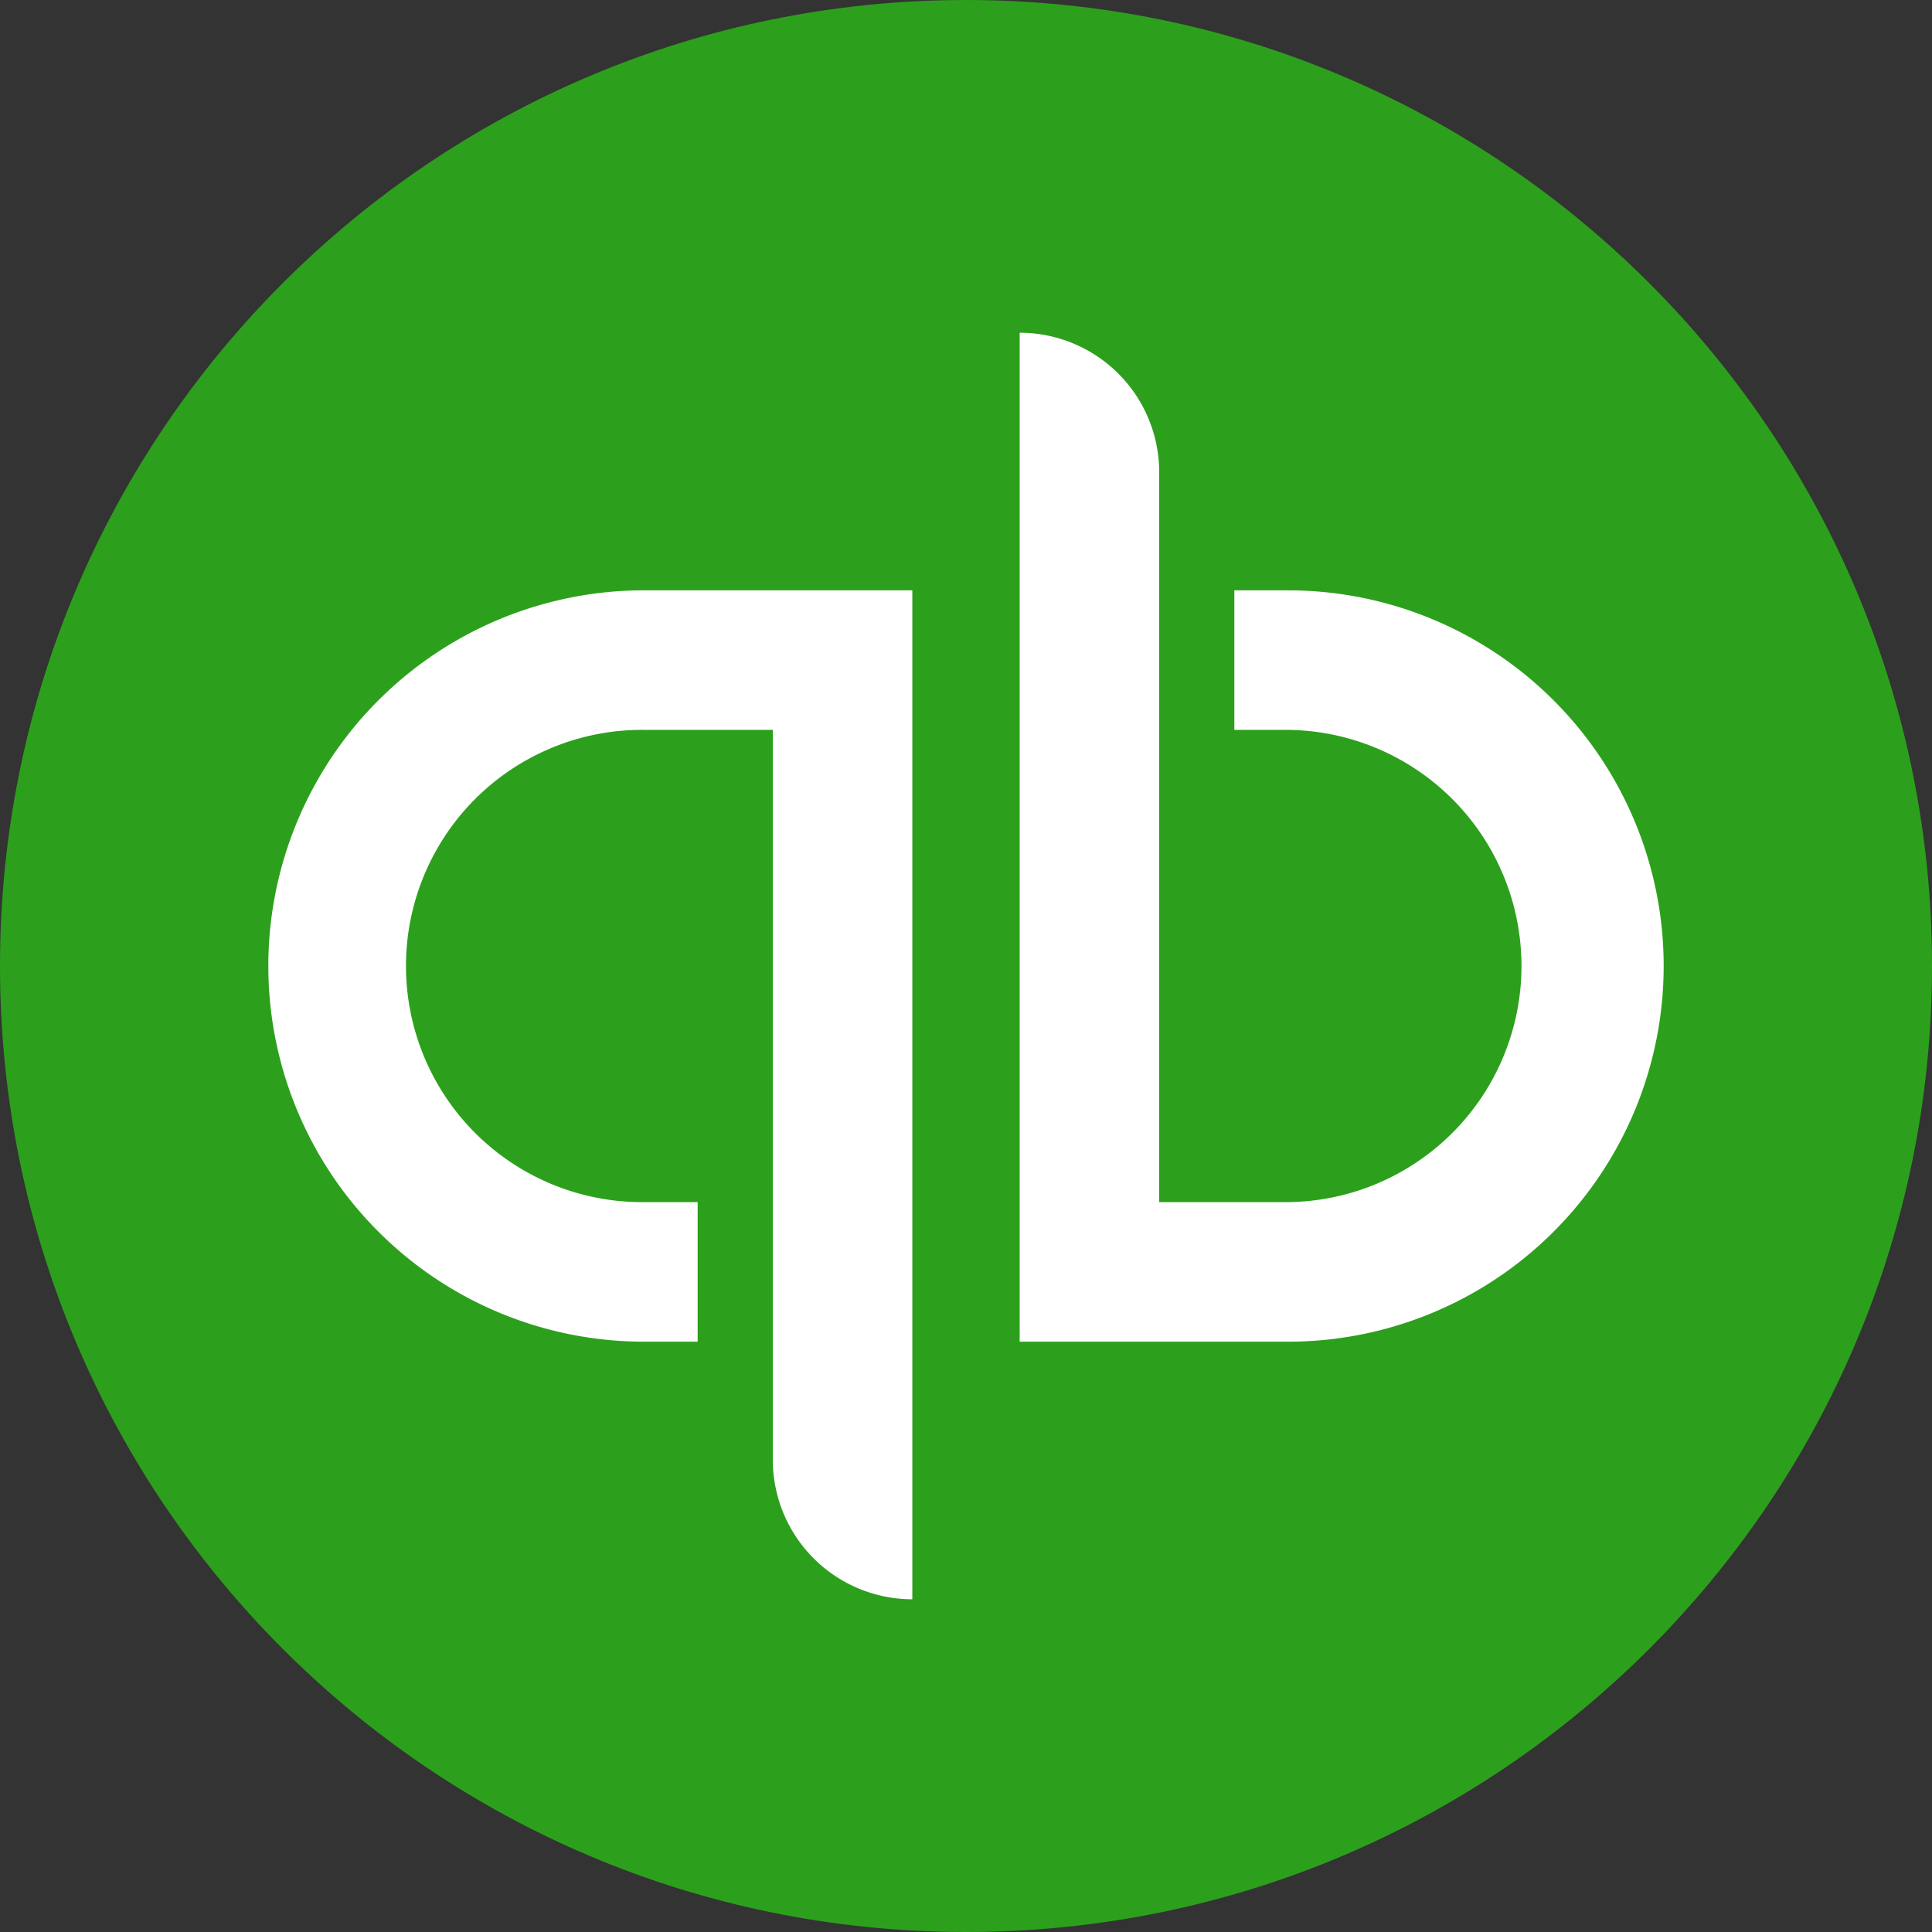
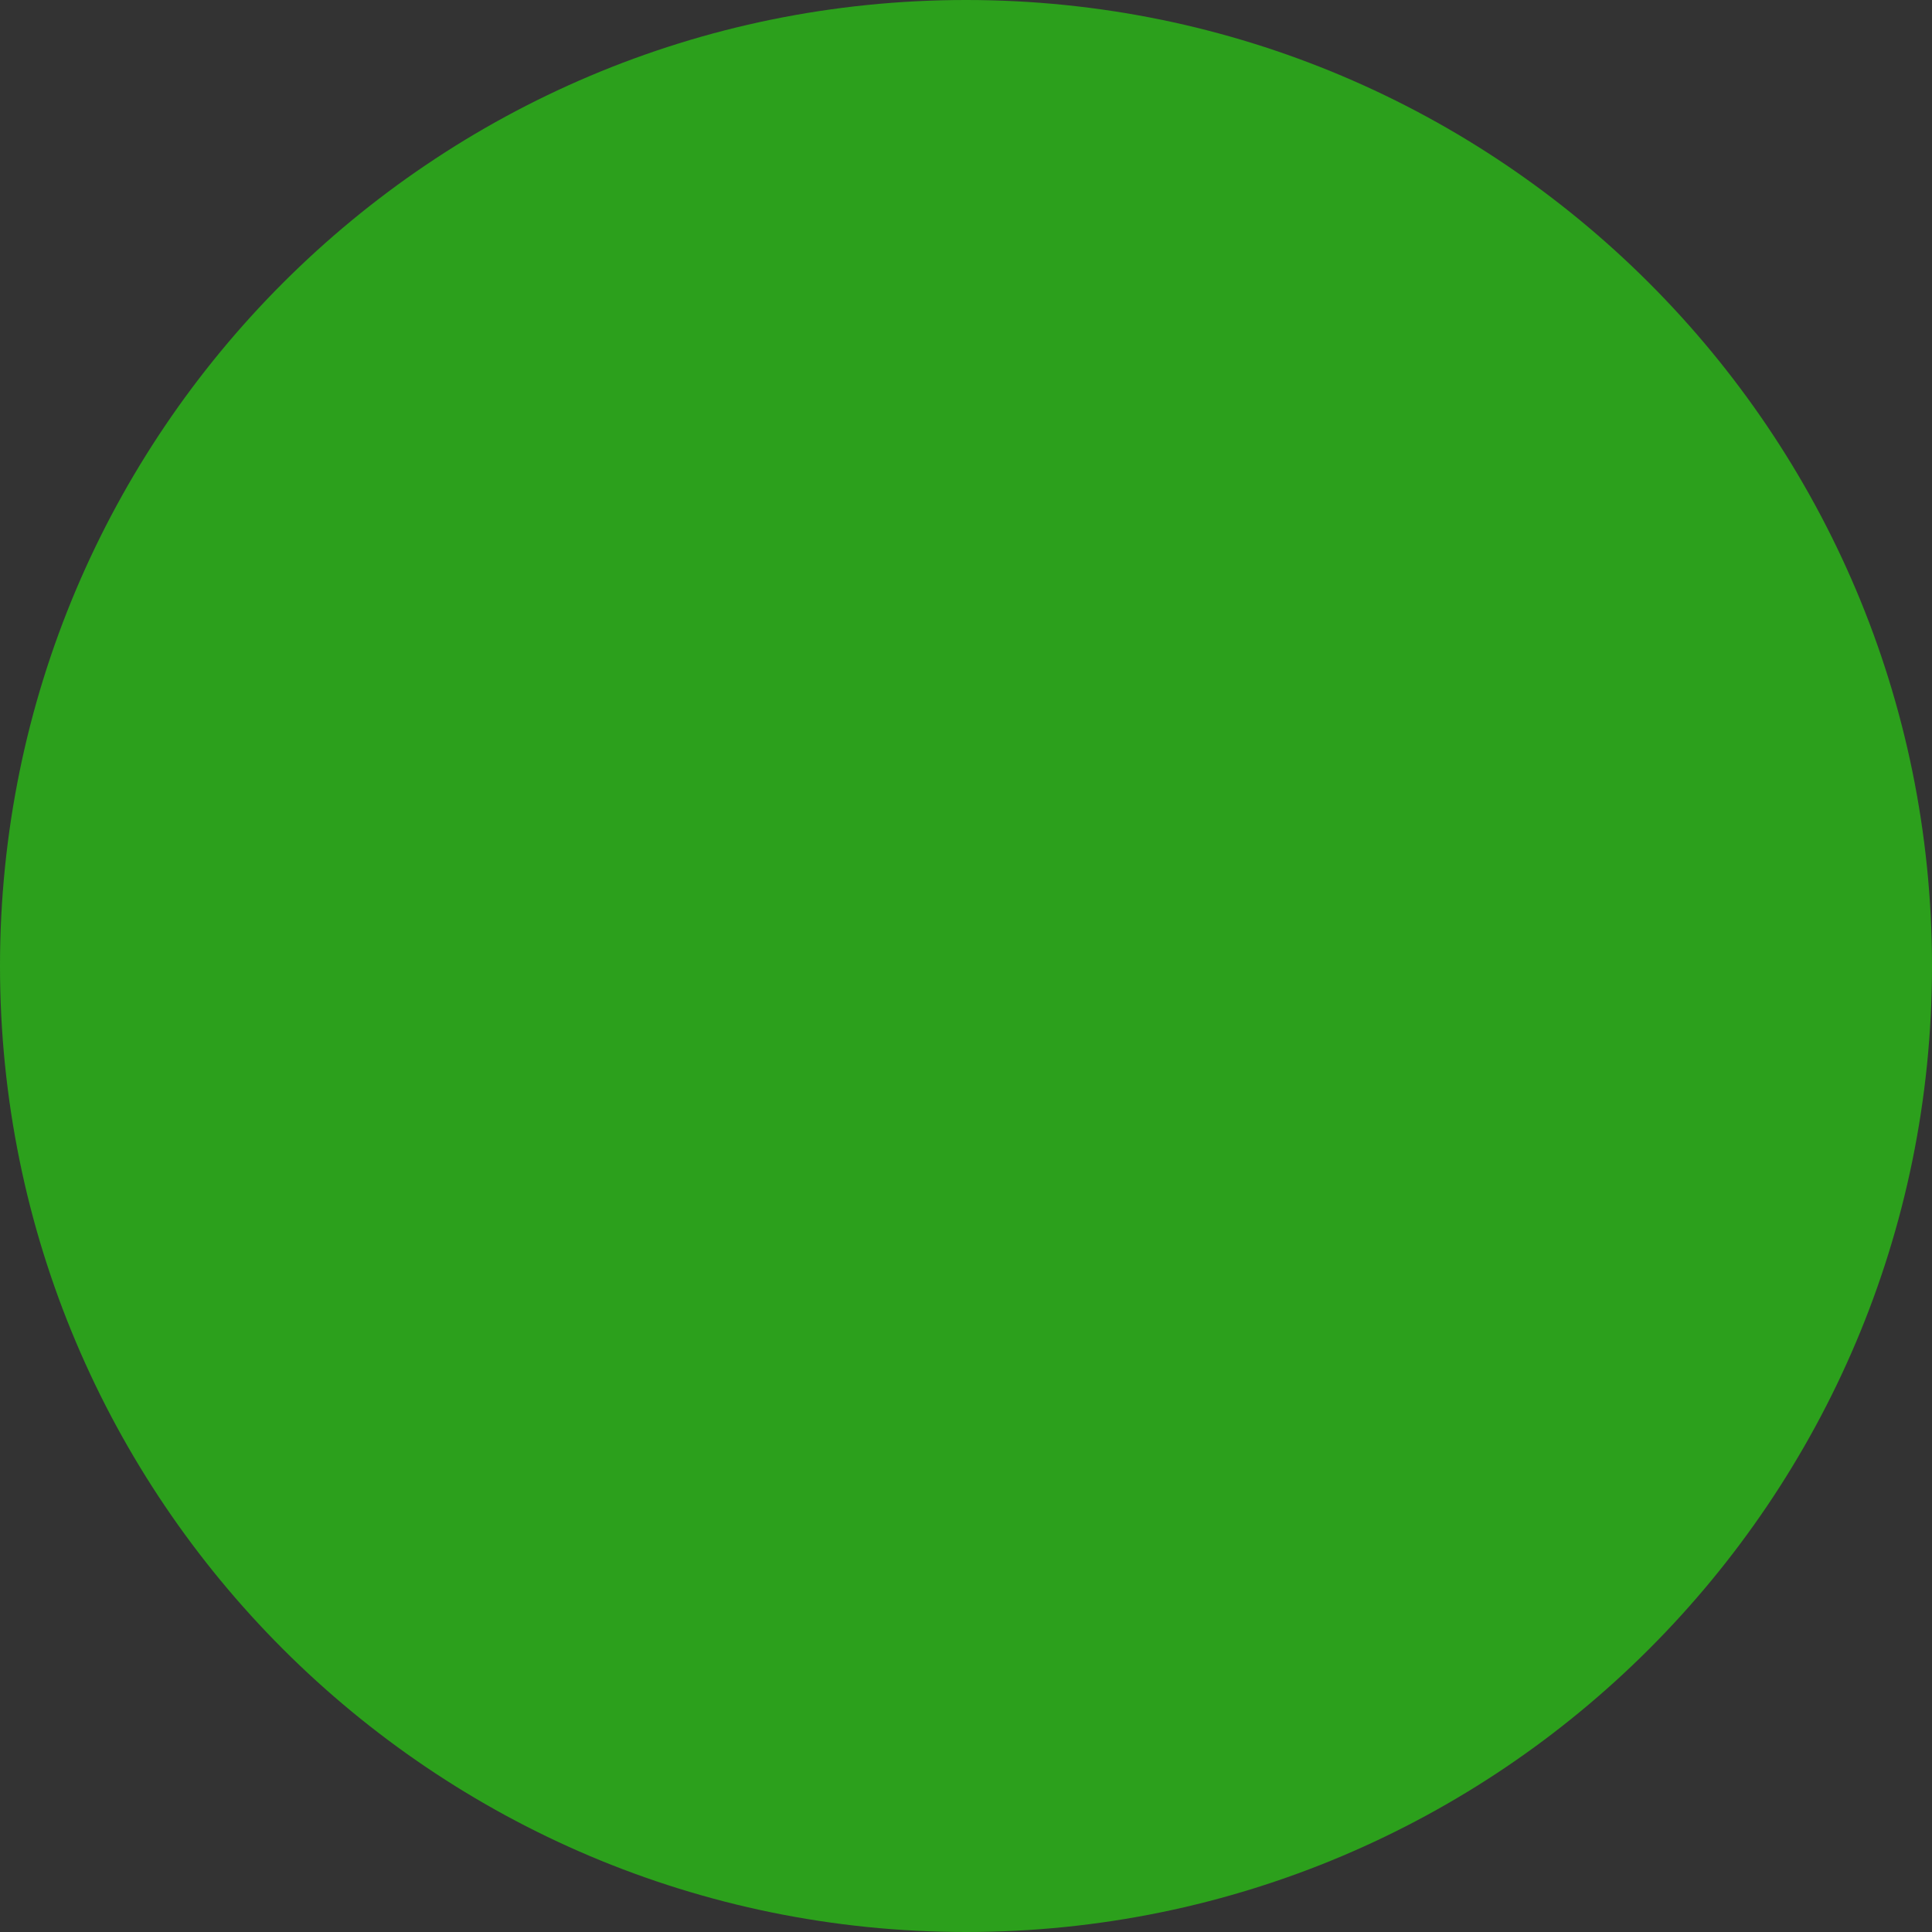
<svg xmlns="http://www.w3.org/2000/svg" fill="none" height="2500" width="2500" viewBox="0 0 128 128">
  <rect x="0" y="0" width="128" height="128" fill="#333333" stroke="none" />
  <path d="M64 128c35.346 0 64-28.654 64-64S99.346 0 64 0 0 28.654 0 64s28.654 64 64 64z" fill="#2ca01c" />
-   <path d="M17.778 64a24.889 24.889 0 0 0 24.889 24.889h3.555v-9.245h-3.555a15.645 15.645 0 1 1 0-31.289H51.2v48.356a9.248 9.248 0 0 0 9.244 9.245V39.111H42.667A24.889 24.889 0 0 0 17.777 64zm67.555-24.889h-3.555v9.245h3.555a15.645 15.645 0 0 1 0 31.288H76.8V31.29a9.244 9.244 0 0 0-9.244-9.245V88.89h17.777a24.888 24.888 0 0 0 0-49.778z" fill="#fff" />
</svg>